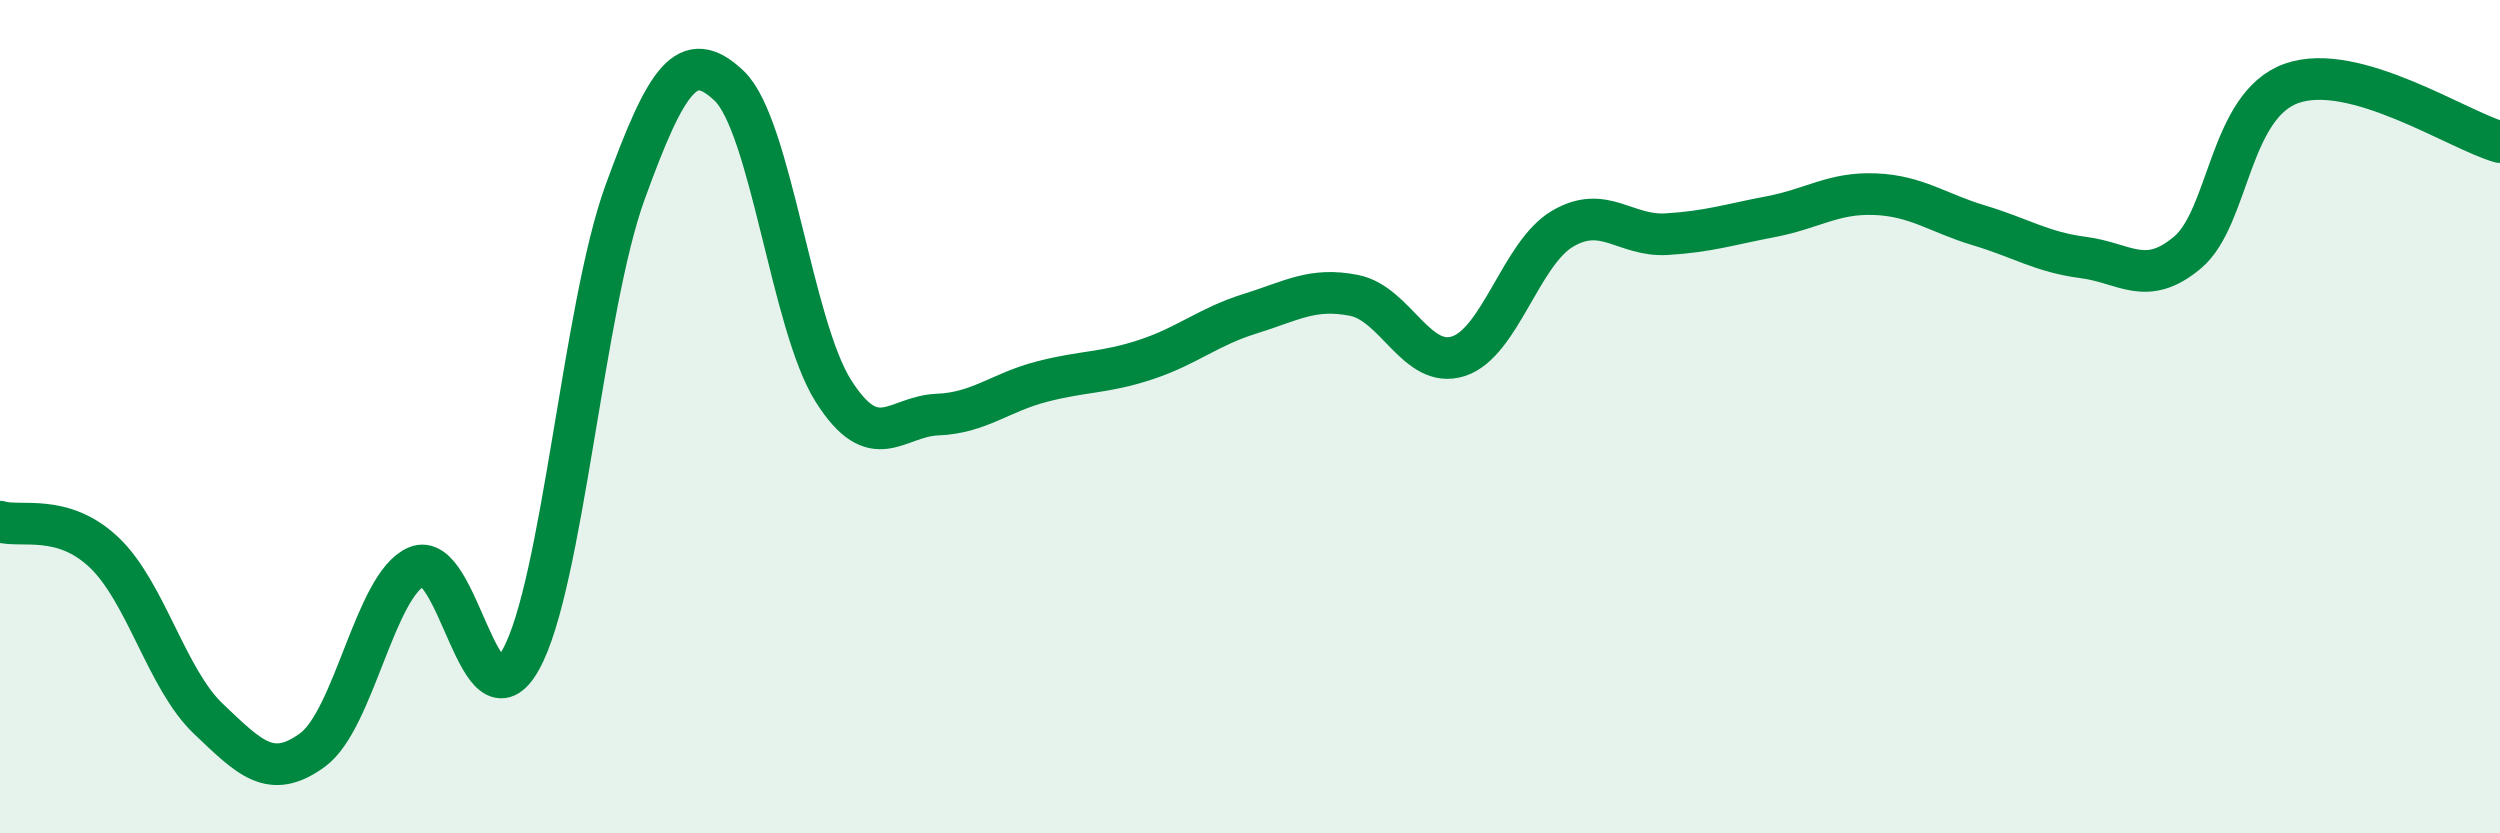
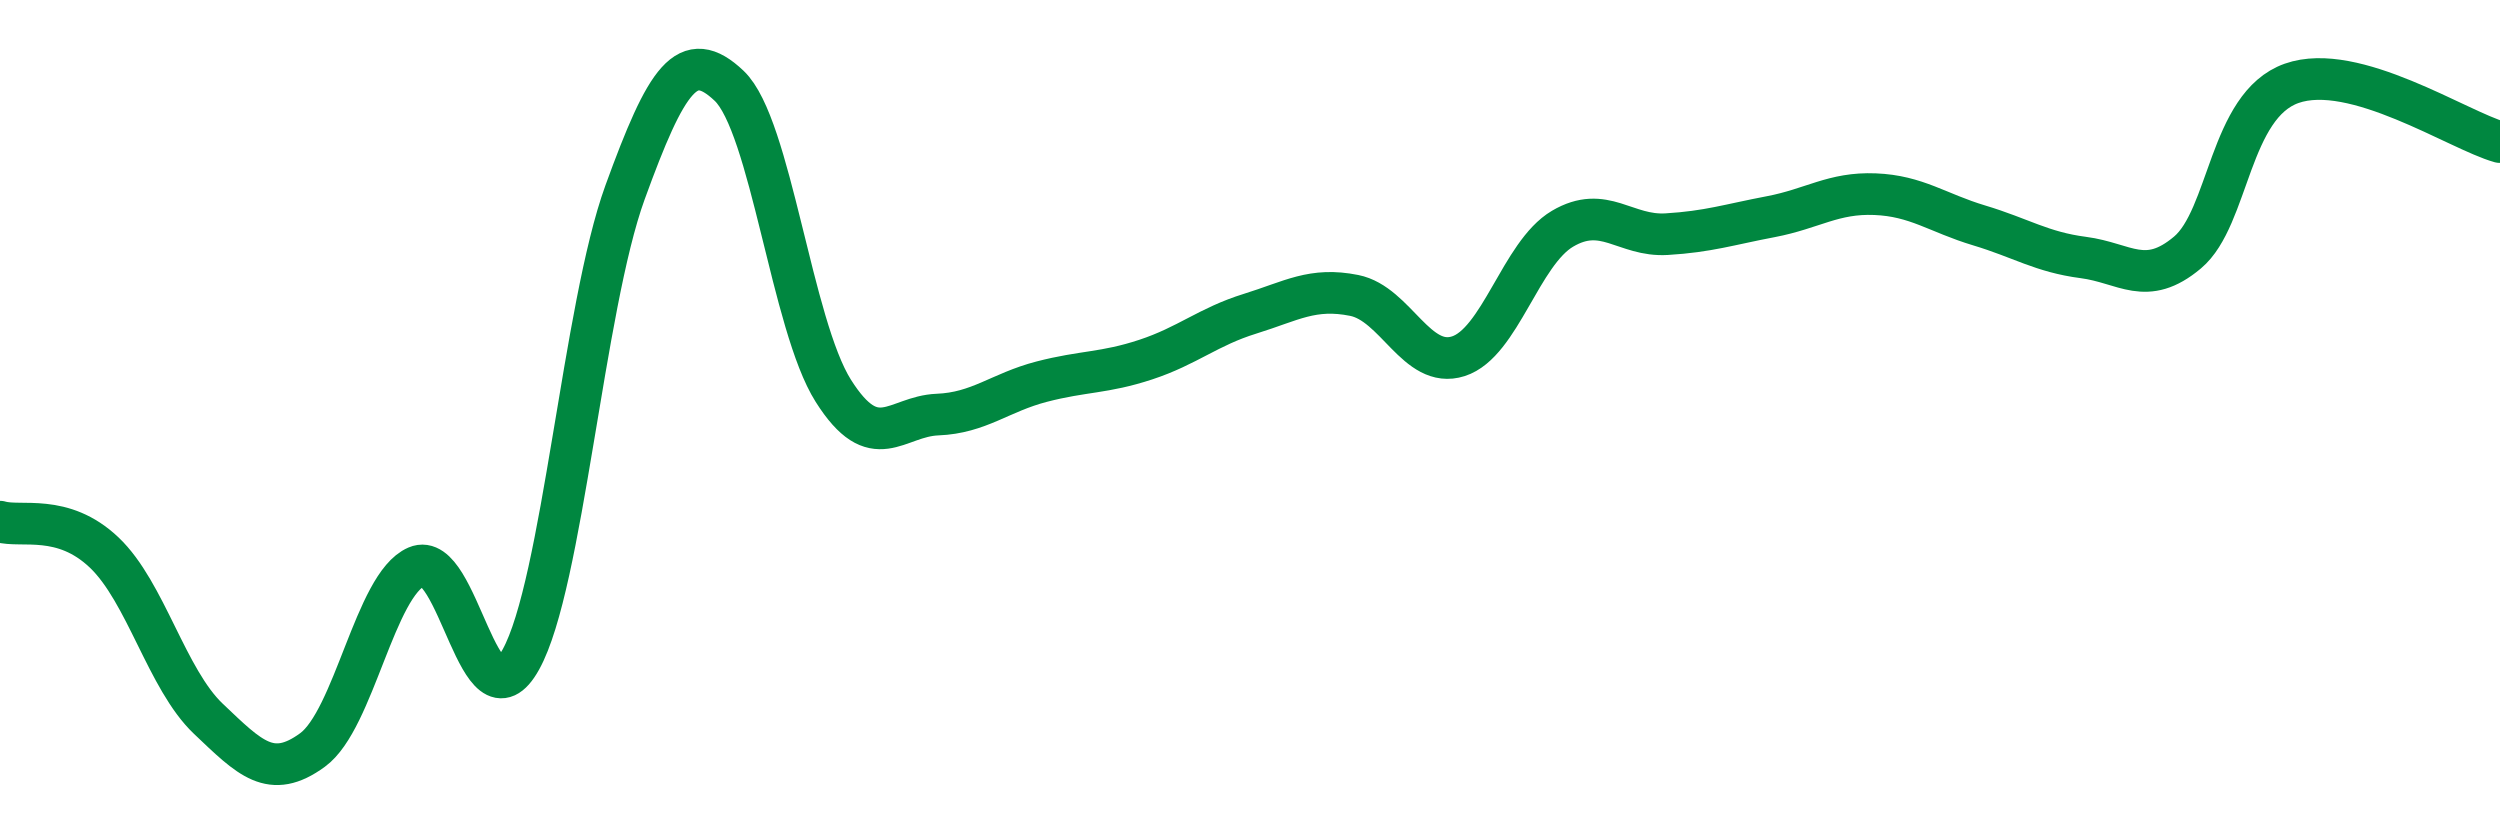
<svg xmlns="http://www.w3.org/2000/svg" width="60" height="20" viewBox="0 0 60 20">
-   <path d="M 0,12.52 C 0.5,12.67 1.5,12.31 2.5,13.26 C 3.5,14.21 4,16.3 5,17.25 C 6,18.2 6.5,18.73 7.5,18 C 8.5,17.27 9,14.03 10,13.6 C 11,13.17 11.5,17.63 12.5,15.83 C 13.5,14.03 14,7.37 15,4.62 C 16,1.87 16.5,1.11 17.5,2.06 C 18.5,3.01 19,7.8 20,9.38 C 21,10.96 21.5,9.99 22.5,9.95 C 23.5,9.91 24,9.42 25,9.16 C 26,8.9 26.5,8.96 27.5,8.63 C 28.5,8.3 29,7.84 30,7.53 C 31,7.22 31.5,6.89 32.5,7.09 C 33.5,7.29 34,8.87 35,8.55 C 36,8.23 36.5,6.08 37.5,5.49 C 38.5,4.9 39,5.68 40,5.62 C 41,5.56 41.5,5.39 42.5,5.2 C 43.5,5.01 44,4.62 45,4.66 C 46,4.7 46.5,5.11 47.5,5.41 C 48.5,5.71 49,6.05 50,6.18 C 51,6.31 51.5,6.9 52.5,6.06 C 53.5,5.22 53.5,2.53 55,2 C 56.5,1.47 59,3.13 60,3.41L60 20L0 20Z" fill="#008740" opacity="0.1" stroke-linecap="round" stroke-linejoin="round" />
  <path d="M 0,12.52 C 0.5,12.67 1.5,12.31 2.5,13.26 C 3.5,14.21 4,16.3 5,17.25 C 6,18.2 6.5,18.73 7.5,18 C 8.5,17.27 9,14.03 10,13.6 C 11,13.17 11.5,17.63 12.5,15.83 C 13.5,14.03 14,7.37 15,4.62 C 16,1.87 16.5,1.11 17.5,2.06 C 18.5,3.01 19,7.8 20,9.38 C 21,10.96 21.5,9.99 22.5,9.95 C 23.5,9.91 24,9.42 25,9.16 C 26,8.9 26.5,8.96 27.5,8.63 C 28.5,8.3 29,7.84 30,7.53 C 31,7.22 31.5,6.89 32.5,7.09 C 33.5,7.29 34,8.87 35,8.55 C 36,8.23 36.5,6.08 37.5,5.49 C 38.5,4.9 39,5.68 40,5.62 C 41,5.56 41.5,5.39 42.5,5.2 C 43.5,5.01 44,4.62 45,4.66 C 46,4.7 46.5,5.11 47.5,5.41 C 48.5,5.71 49,6.05 50,6.18 C 51,6.31 51.5,6.9 52.5,6.06 C 53.5,5.22 53.5,2.53 55,2 C 56.5,1.47 59,3.13 60,3.41" stroke="#008740" stroke-width="1" fill="none" stroke-linecap="round" stroke-linejoin="round" />
</svg>